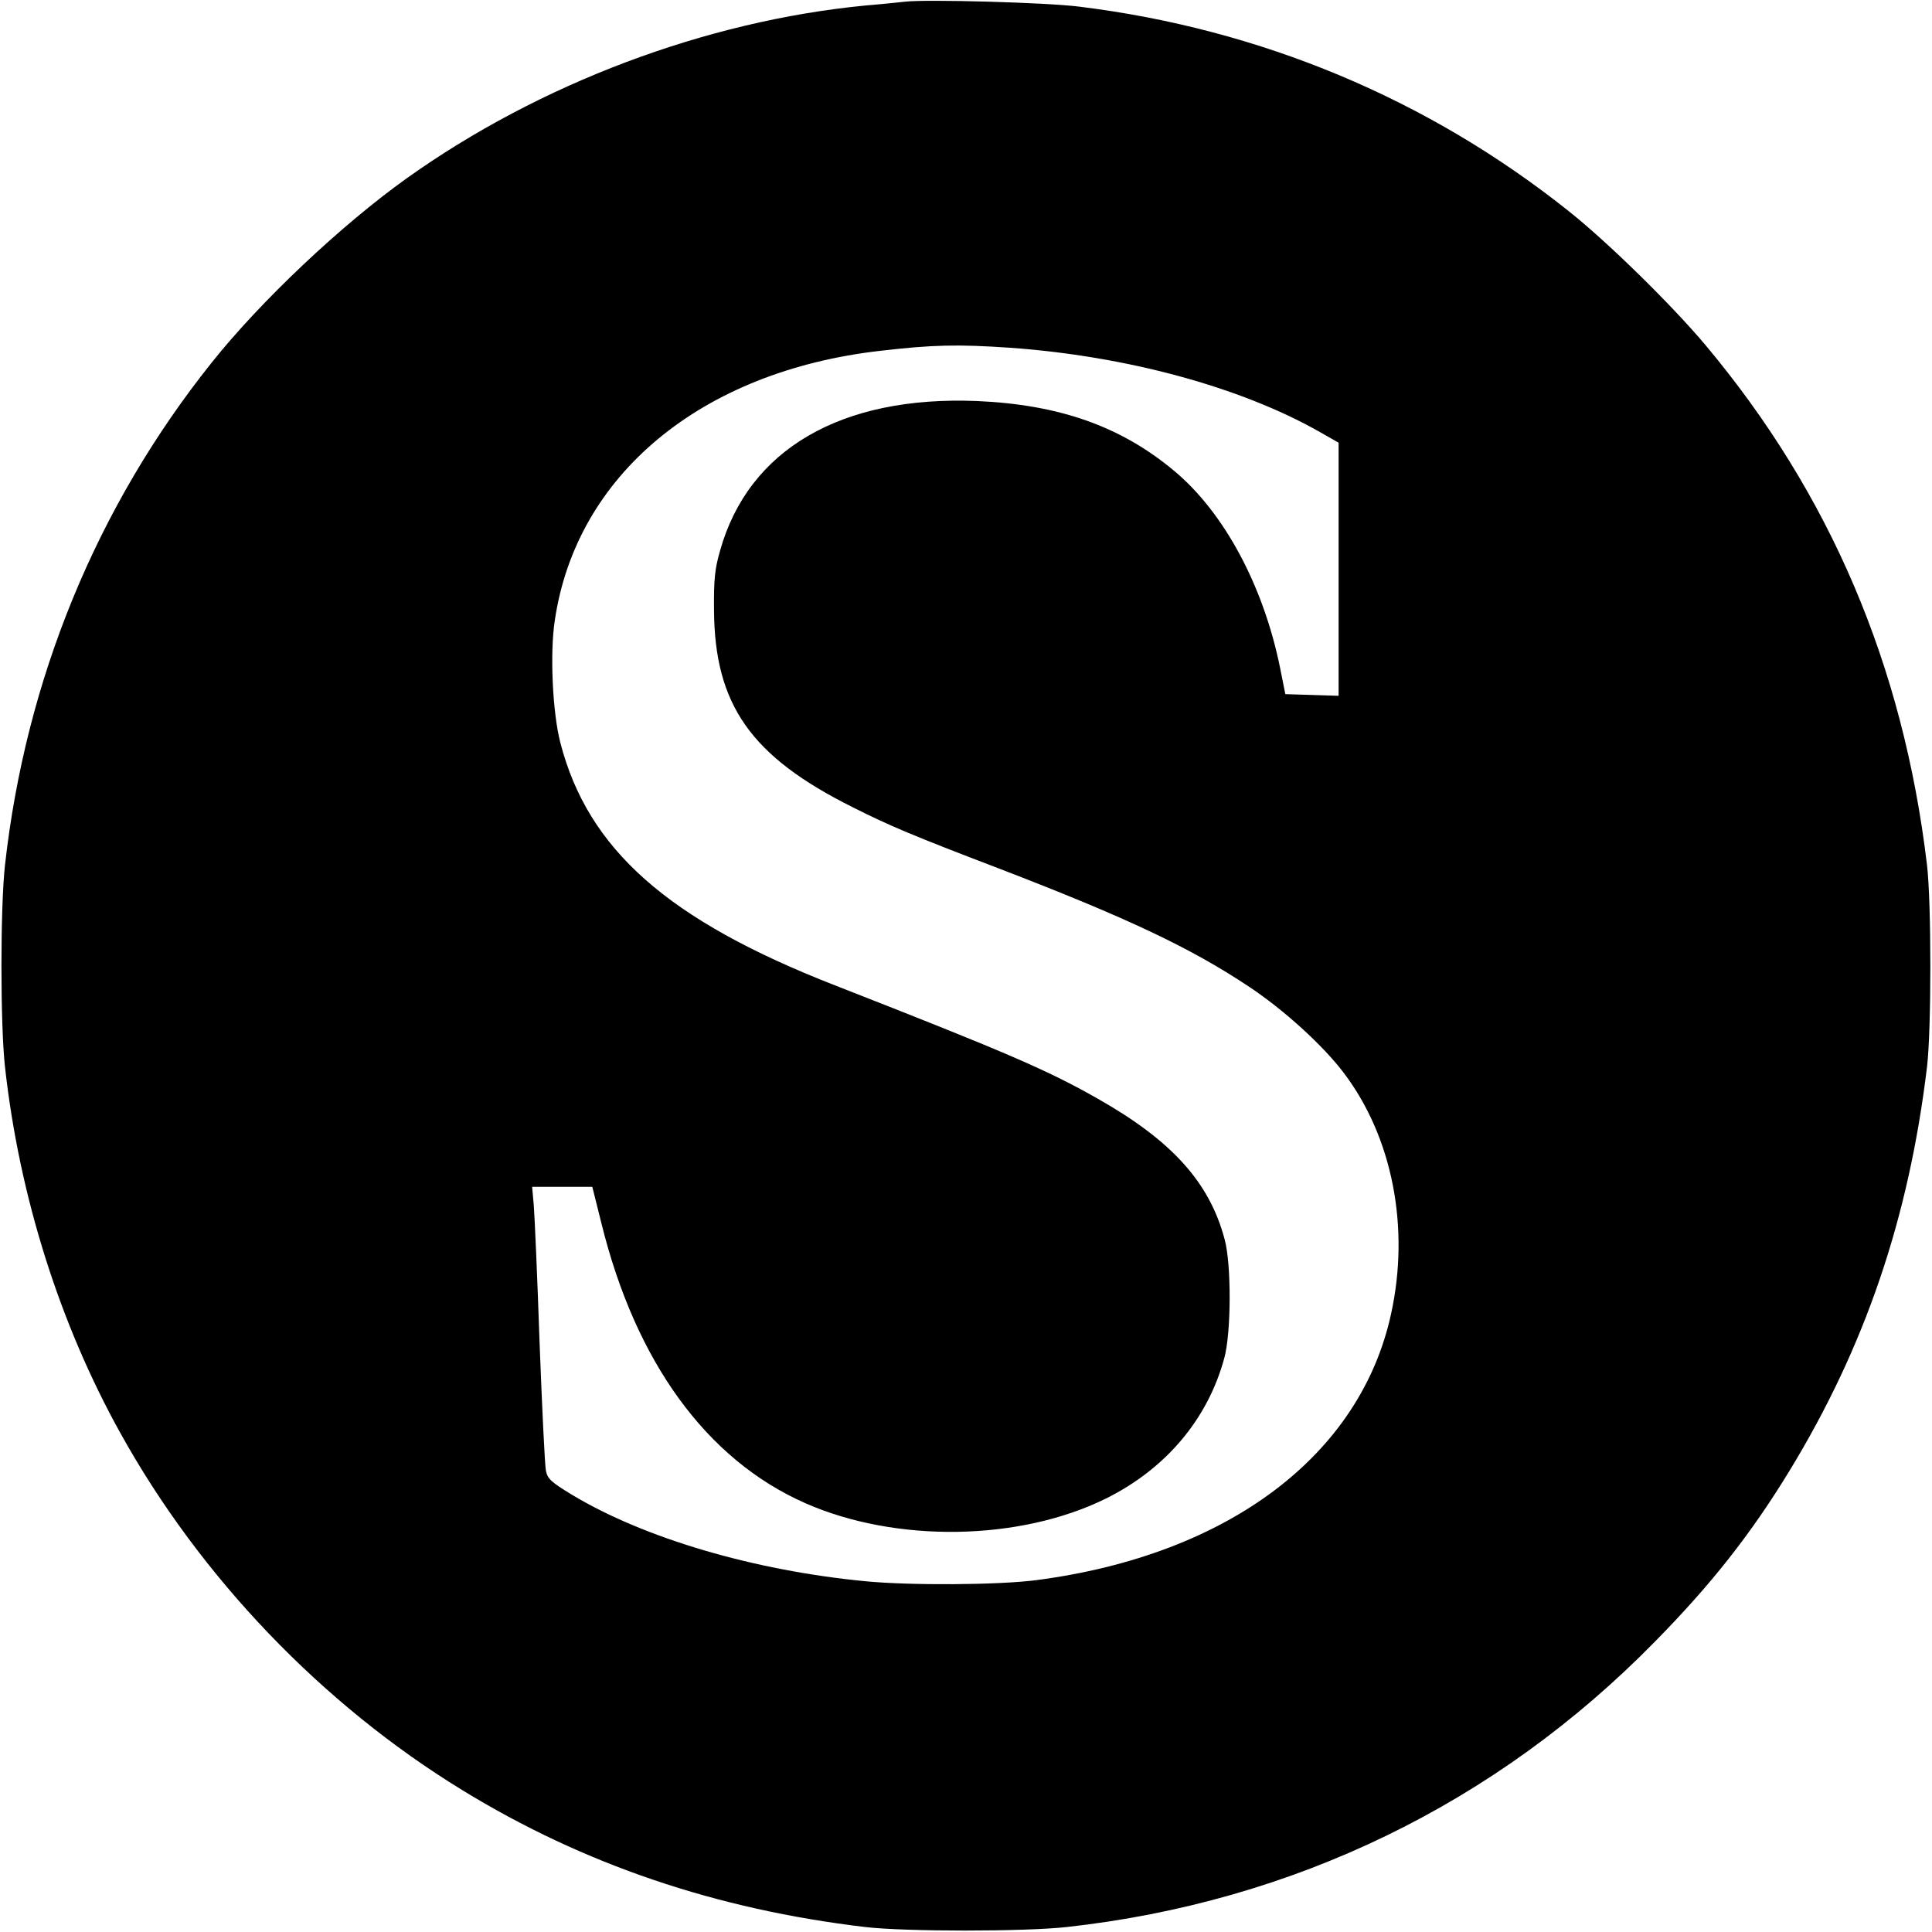
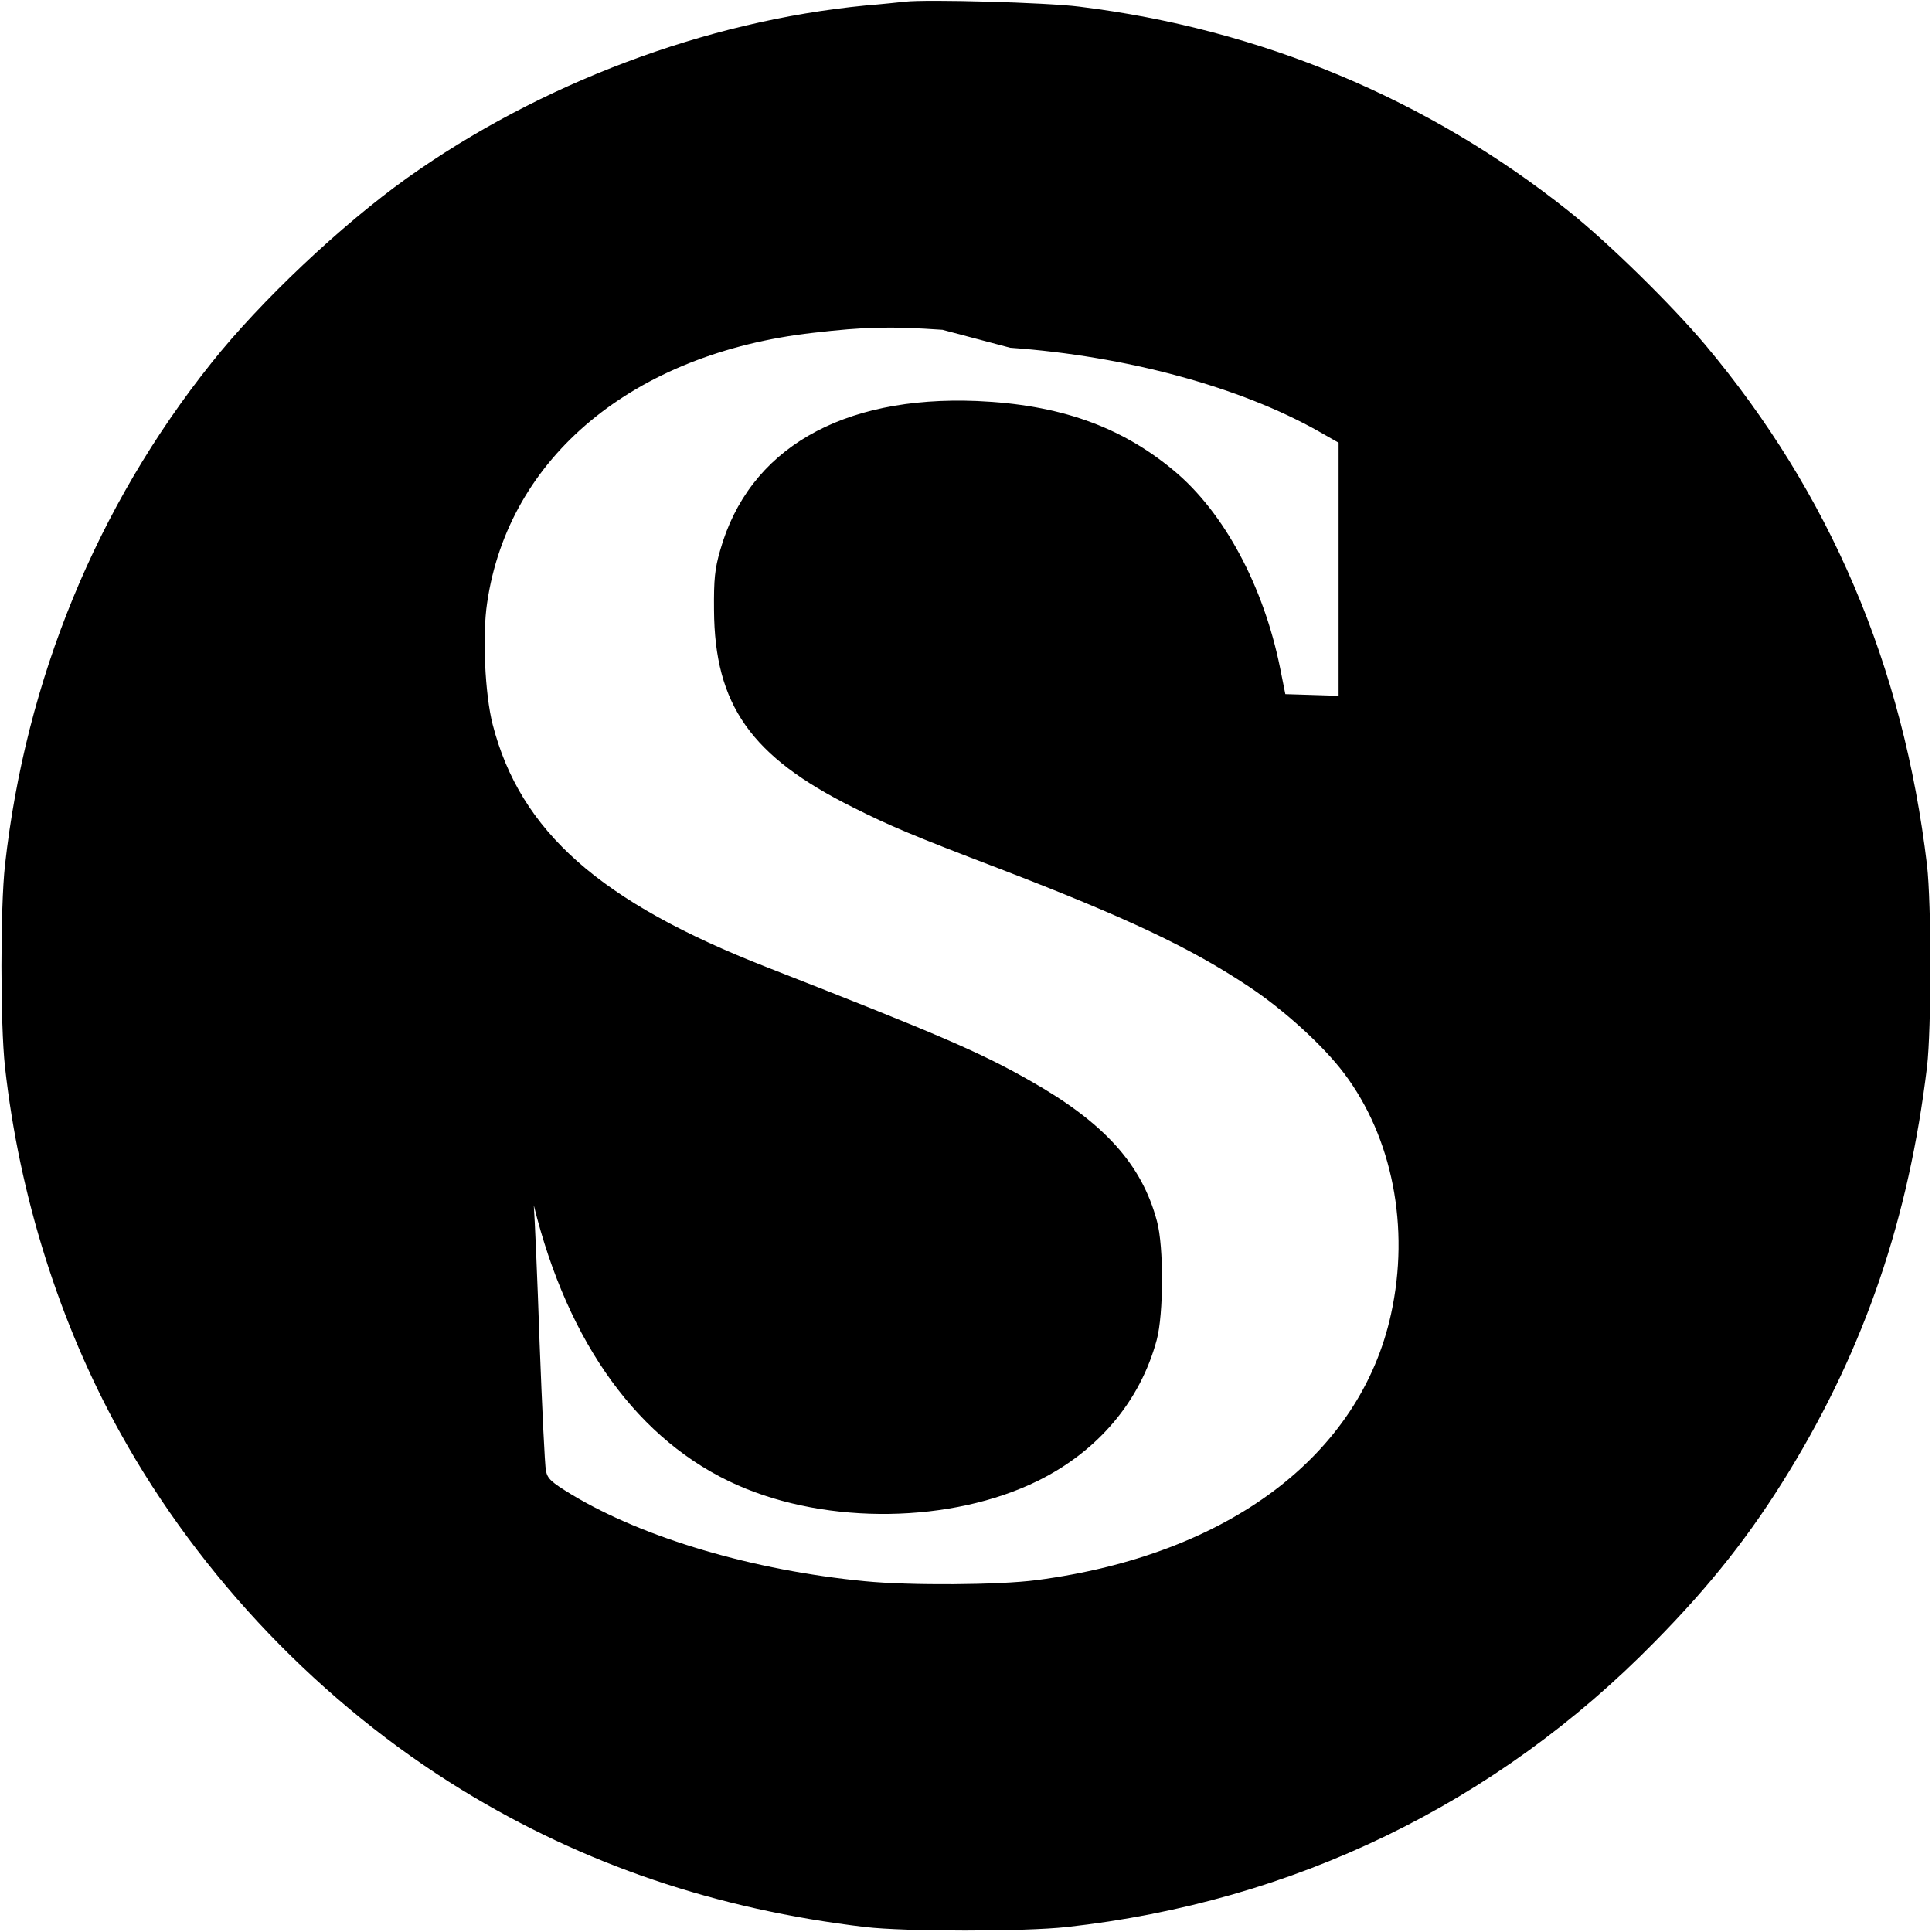
<svg xmlns="http://www.w3.org/2000/svg" version="1.0" width="700pt" height="700pt" viewBox="0 0 700 700" preserveAspectRatio="xMidYMid meet">
  <g transform="translate(0,700) scale(0.1,-0.1)" fill="#000000" stroke="none">
-     <path d="M3280 6994 c-19 -2 -84 -9 -145 -14 -578 -56 -1180 -283 -1660 -625 -237 -169 -531 -446 -709 -670 -416 -521 -673 -1147 -748 -1820 -17 -155 -17 -575 0 -730 52 -469 198 -931 418 -1327 290 -523 731 -983 1239 -1294 439 -269 920 -432 1460 -496 145 -17 576 -17 730 0 822 91 1556 447 2131 1034 203 206 348 390 487 618 274 449 433 916 499 1465 16 136 16 592 0 730 -86 725 -352 1347 -803 1885 -122 145 -351 370 -494 484 -510 407 -1117 661 -1775 742 -117 15 -553 27 -630 18z m380 -1254 c421 -30 833 -142 1118 -303 l72 -41 0 -458 0 -459 -96 3 -97 3 -19 95 c-60 297 -203 564 -385 715 -193 161 -416 239 -713 252 -492 20 -828 -175 -931 -542 -19 -66 -23 -103 -22 -215 2 -344 134 -531 503 -715 133 -67 216 -102 530 -222 463 -178 694 -287 907 -429 126 -84 268 -213 343 -313 175 -232 239 -558 170 -872 -112 -513 -591 -873 -1284 -964 -137 -18 -460 -20 -622 -4 -404 39 -801 156 -1063 314 -74 45 -87 57 -93 86 -4 19 -14 228 -23 464 -8 237 -18 460 -21 498 l-6 67 109 0 109 0 33 -132 c124 -503 381 -856 738 -1014 329 -145 776 -138 1089 16 218 108 370 288 430 510 25 92 26 339 1 430 -55 207 -192 358 -461 510 -183 104 -335 169 -951 410 -605 236 -895 492 -995 880 -28 109 -38 323 -20 441 77 528 530 904 1180 978 190 22 280 24 470 11z" />
+     <path d="M3280 6994 c-19 -2 -84 -9 -145 -14 -578 -56 -1180 -283 -1660 -625 -237 -169 -531 -446 -709 -670 -416 -521 -673 -1147 -748 -1820 -17 -155 -17 -575 0 -730 52 -469 198 -931 418 -1327 290 -523 731 -983 1239 -1294 439 -269 920 -432 1460 -496 145 -17 576 -17 730 0 822 91 1556 447 2131 1034 203 206 348 390 487 618 274 449 433 916 499 1465 16 136 16 592 0 730 -86 725 -352 1347 -803 1885 -122 145 -351 370 -494 484 -510 407 -1117 661 -1775 742 -117 15 -553 27 -630 18z m380 -1254 c421 -30 833 -142 1118 -303 l72 -41 0 -458 0 -459 -96 3 -97 3 -19 95 c-60 297 -203 564 -385 715 -193 161 -416 239 -713 252 -492 20 -828 -175 -931 -542 -19 -66 -23 -103 -22 -215 2 -344 134 -531 503 -715 133 -67 216 -102 530 -222 463 -178 694 -287 907 -429 126 -84 268 -213 343 -313 175 -232 239 -558 170 -872 -112 -513 -591 -873 -1284 -964 -137 -18 -460 -20 -622 -4 -404 39 -801 156 -1063 314 -74 45 -87 57 -93 86 -4 19 -14 228 -23 464 -8 237 -18 460 -21 498 c124 -503 381 -856 738 -1014 329 -145 776 -138 1089 16 218 108 370 288 430 510 25 92 26 339 1 430 -55 207 -192 358 -461 510 -183 104 -335 169 -951 410 -605 236 -895 492 -995 880 -28 109 -38 323 -20 441 77 528 530 904 1180 978 190 22 280 24 470 11z" />
  </g>
</svg>